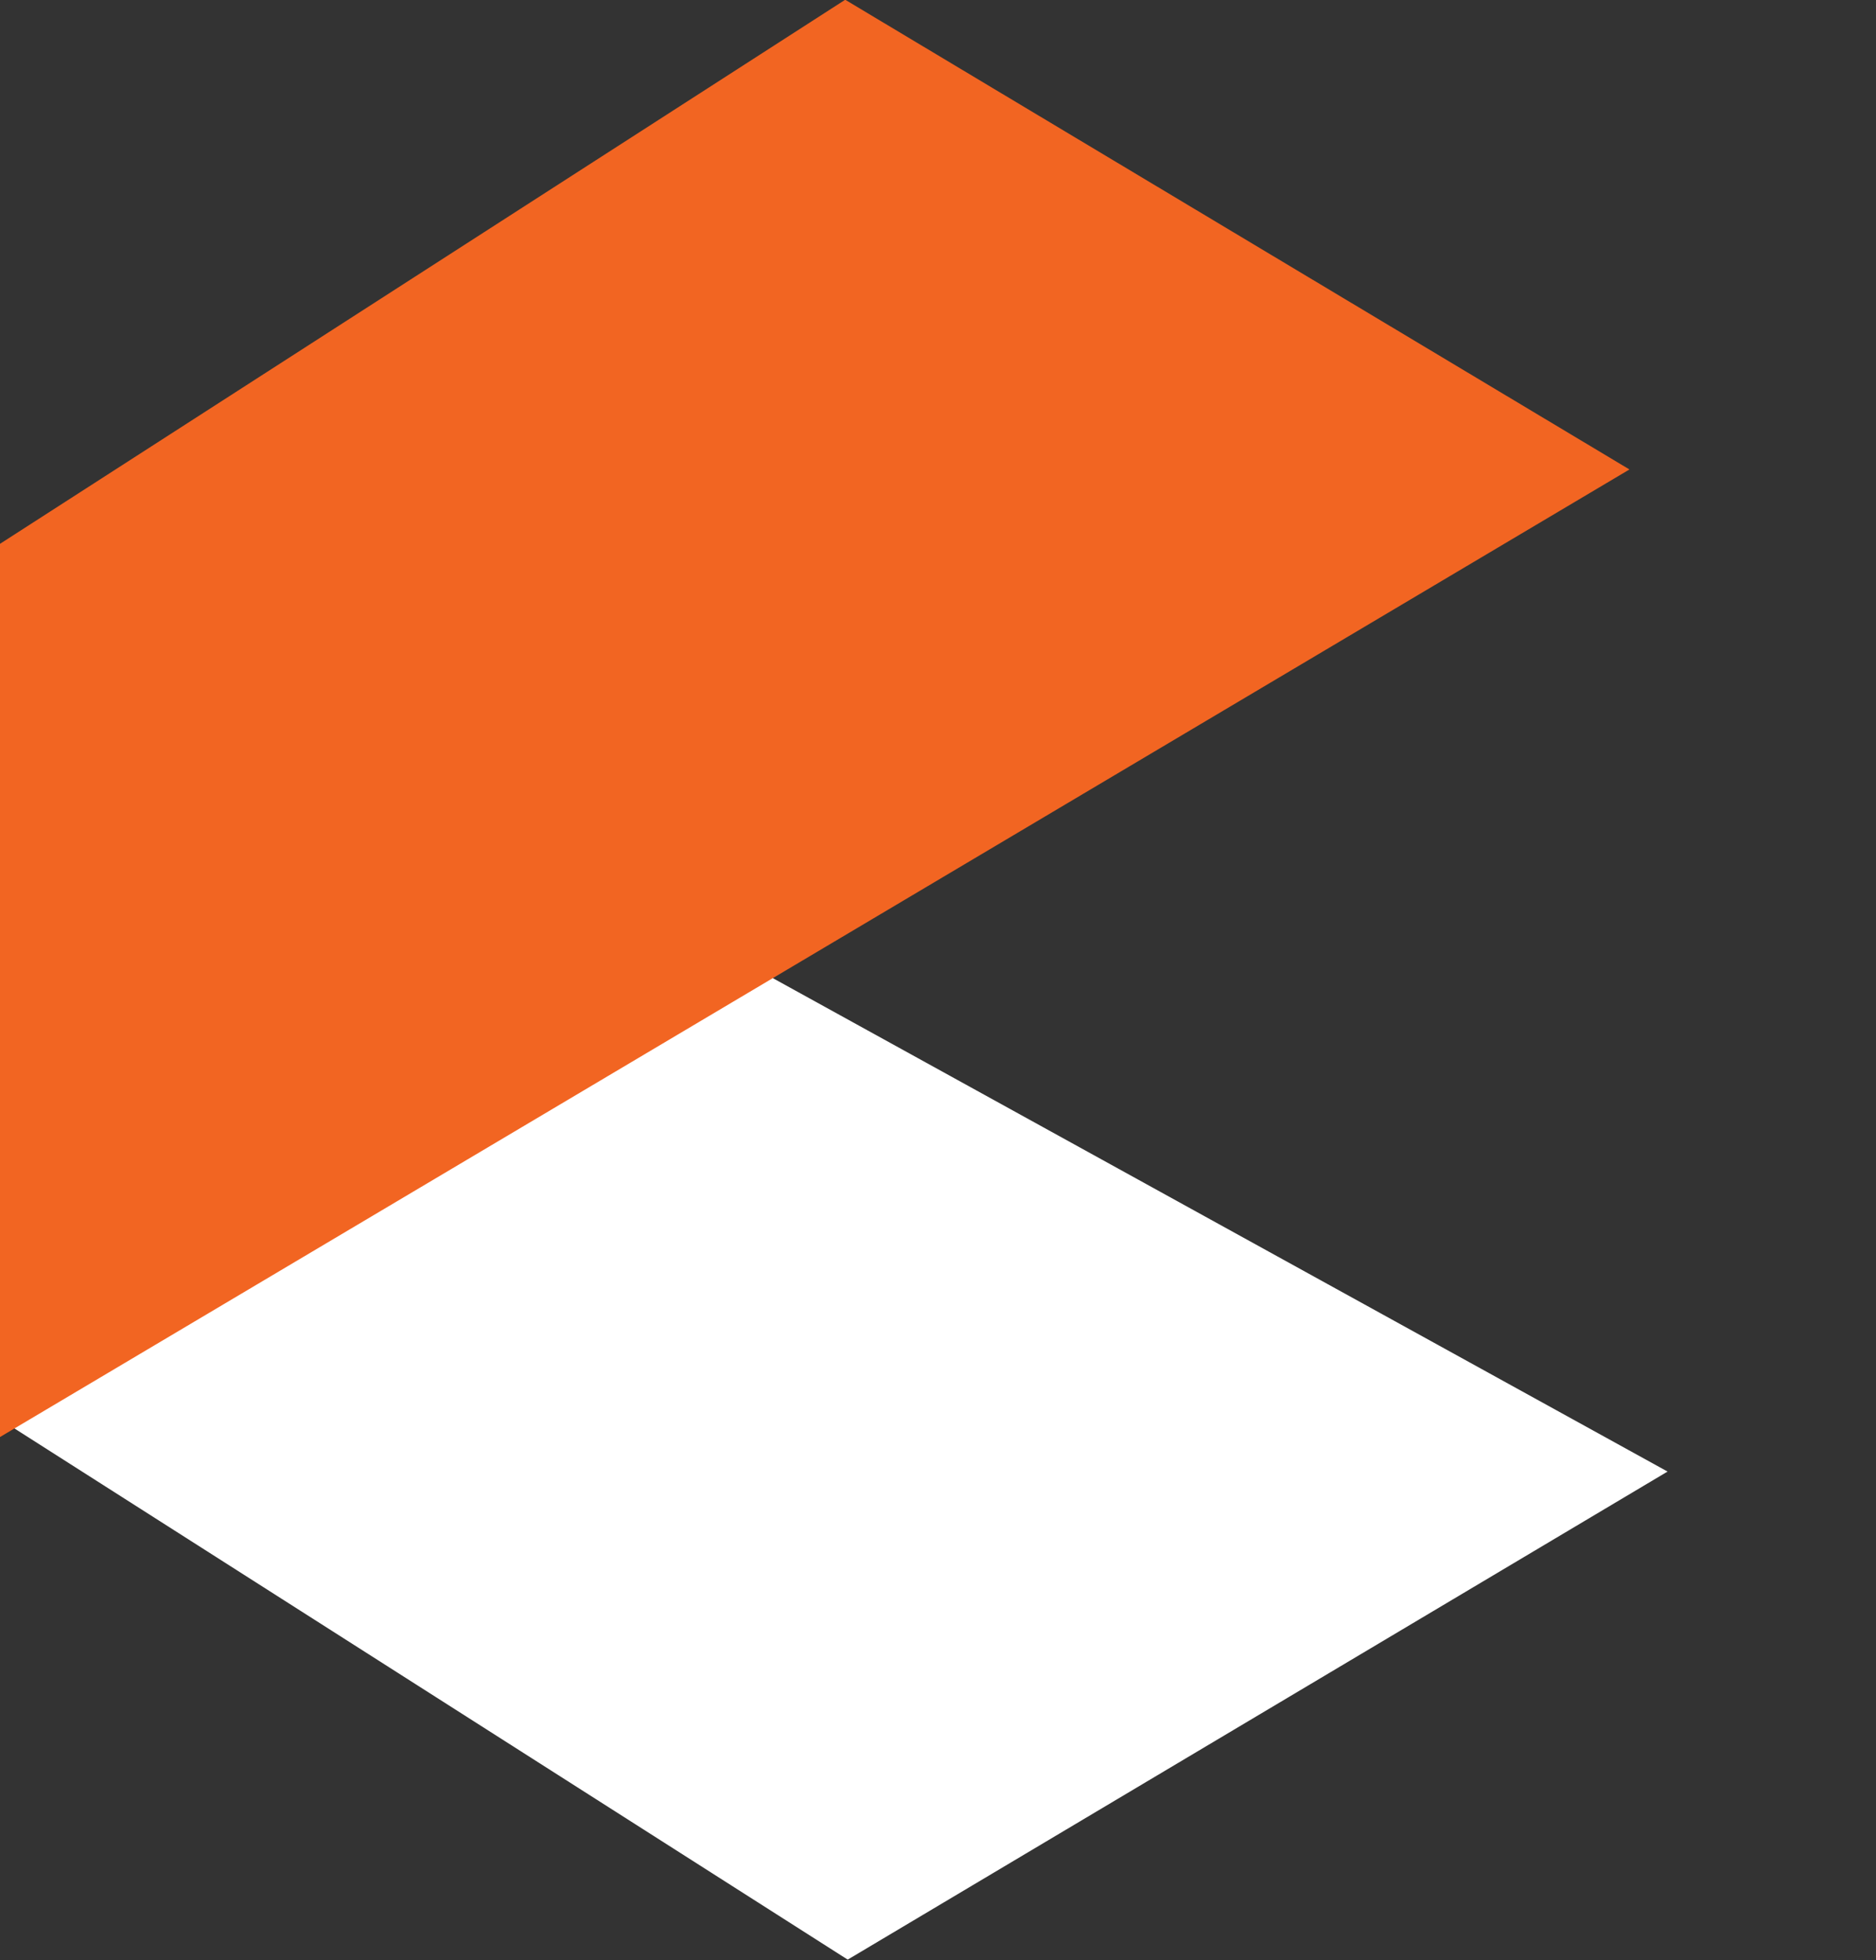
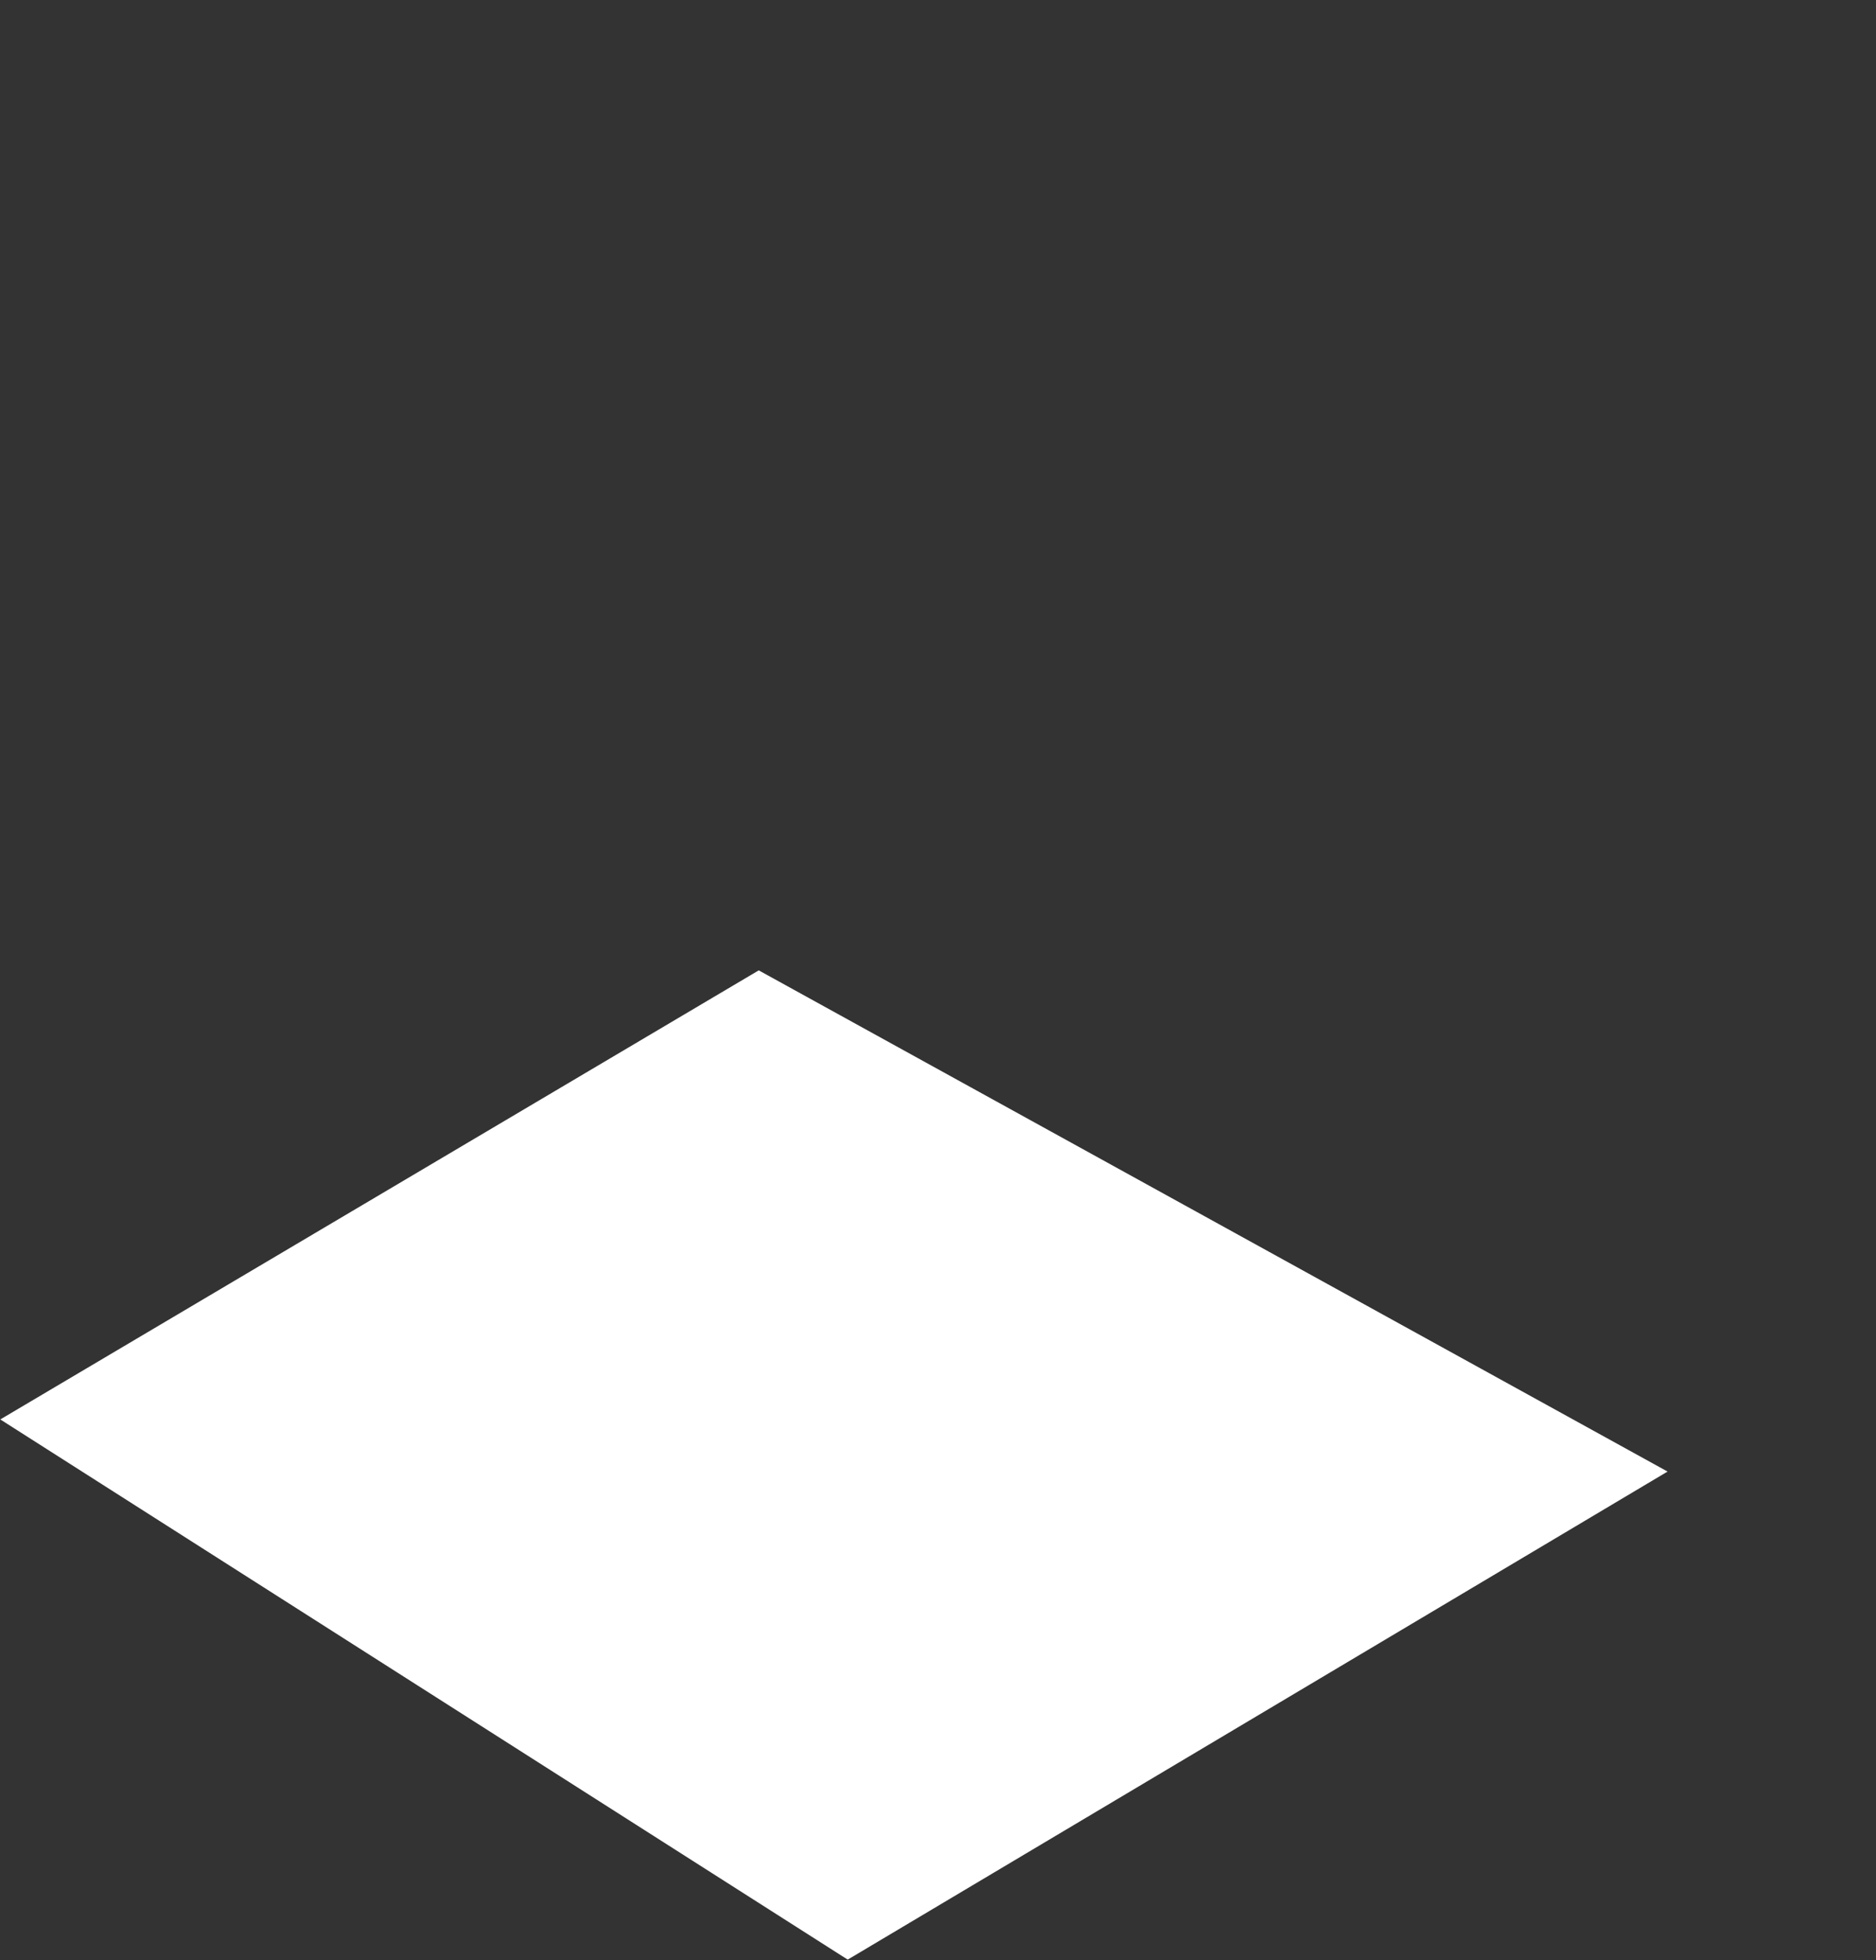
<svg xmlns="http://www.w3.org/2000/svg" width="45" height="47" viewBox="0 0 45 47">
  <rect x="0" y="0" width="45" height="47" fill="#333333" stroke="none" />
  <defs>
    <style>
      .cls-1 {
        fill: #fff;
      }

      .cls-1, .cls-2 {
        fill-rule: evenodd;
      }

      .cls-2 {
        fill: #f26522;
      }
    </style>
  </defs>
  <path class="cls-1" d="M18.2,23.268L0.007,34.036,20.334,46.989,40,35.286,18.2,23.268" />
-   <path class="cls-2" d="M39.086,11.257L20.274-.006,0,13.04V34.458Z" />
</svg>